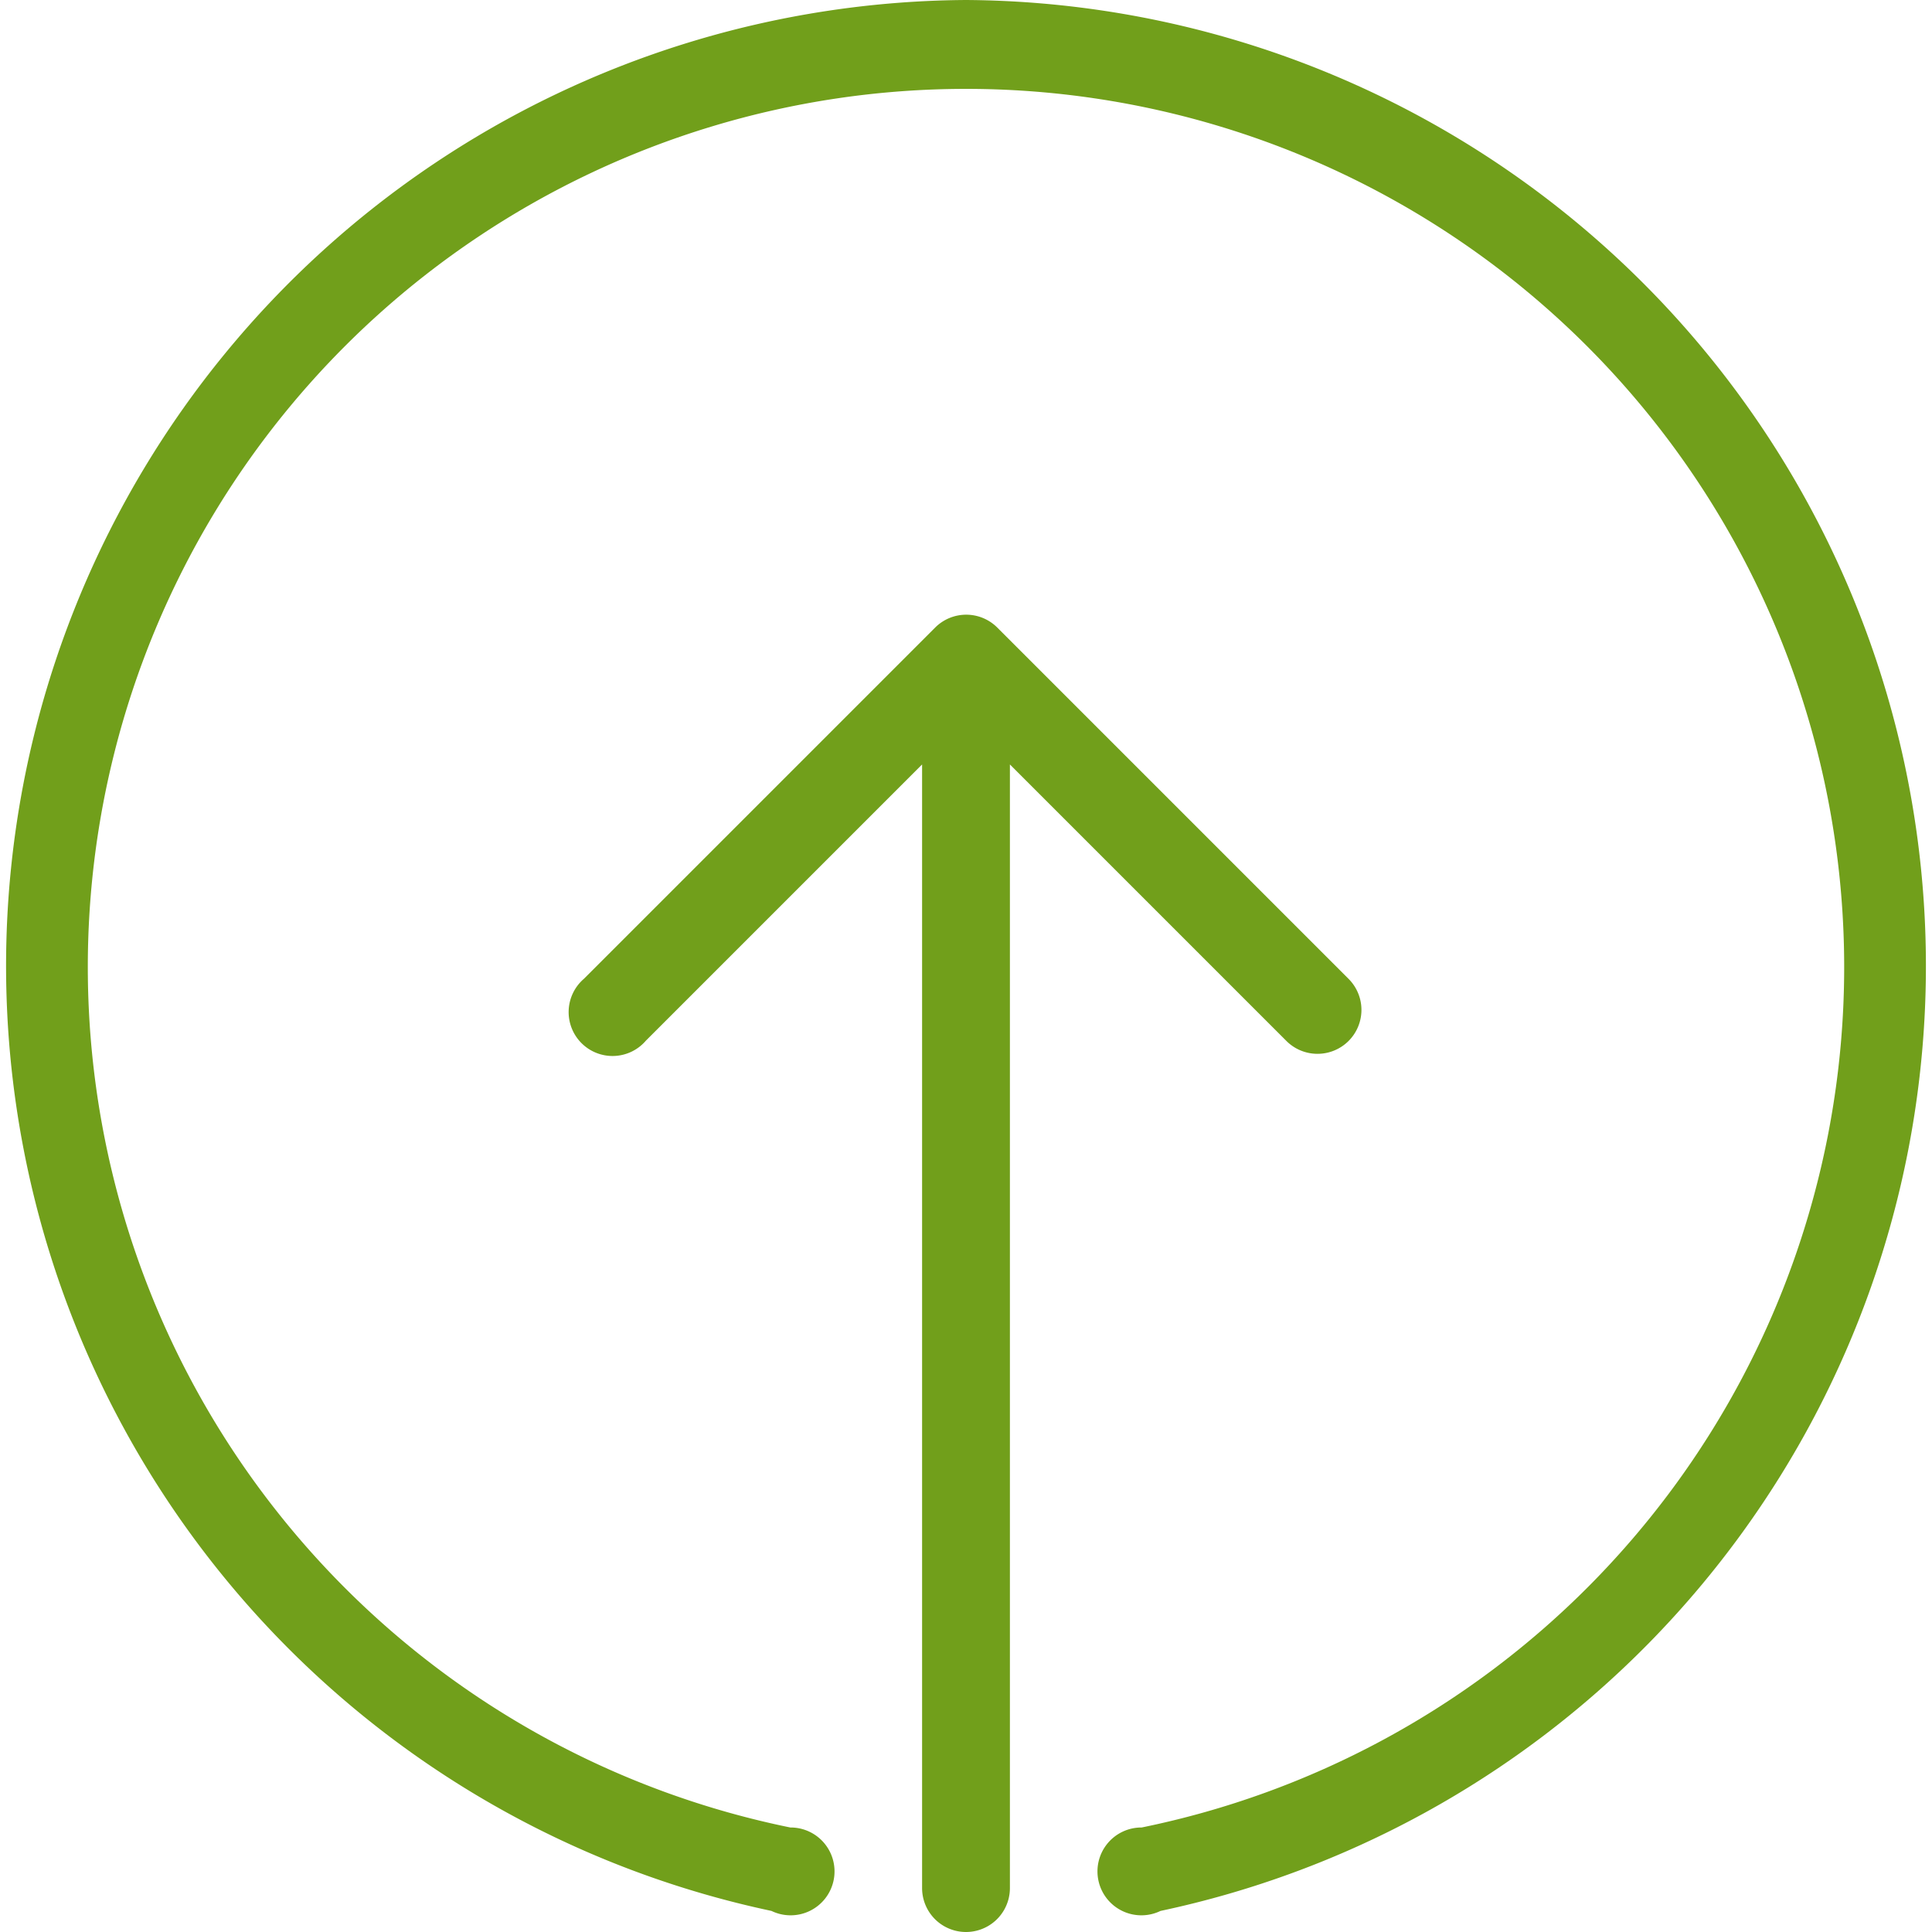
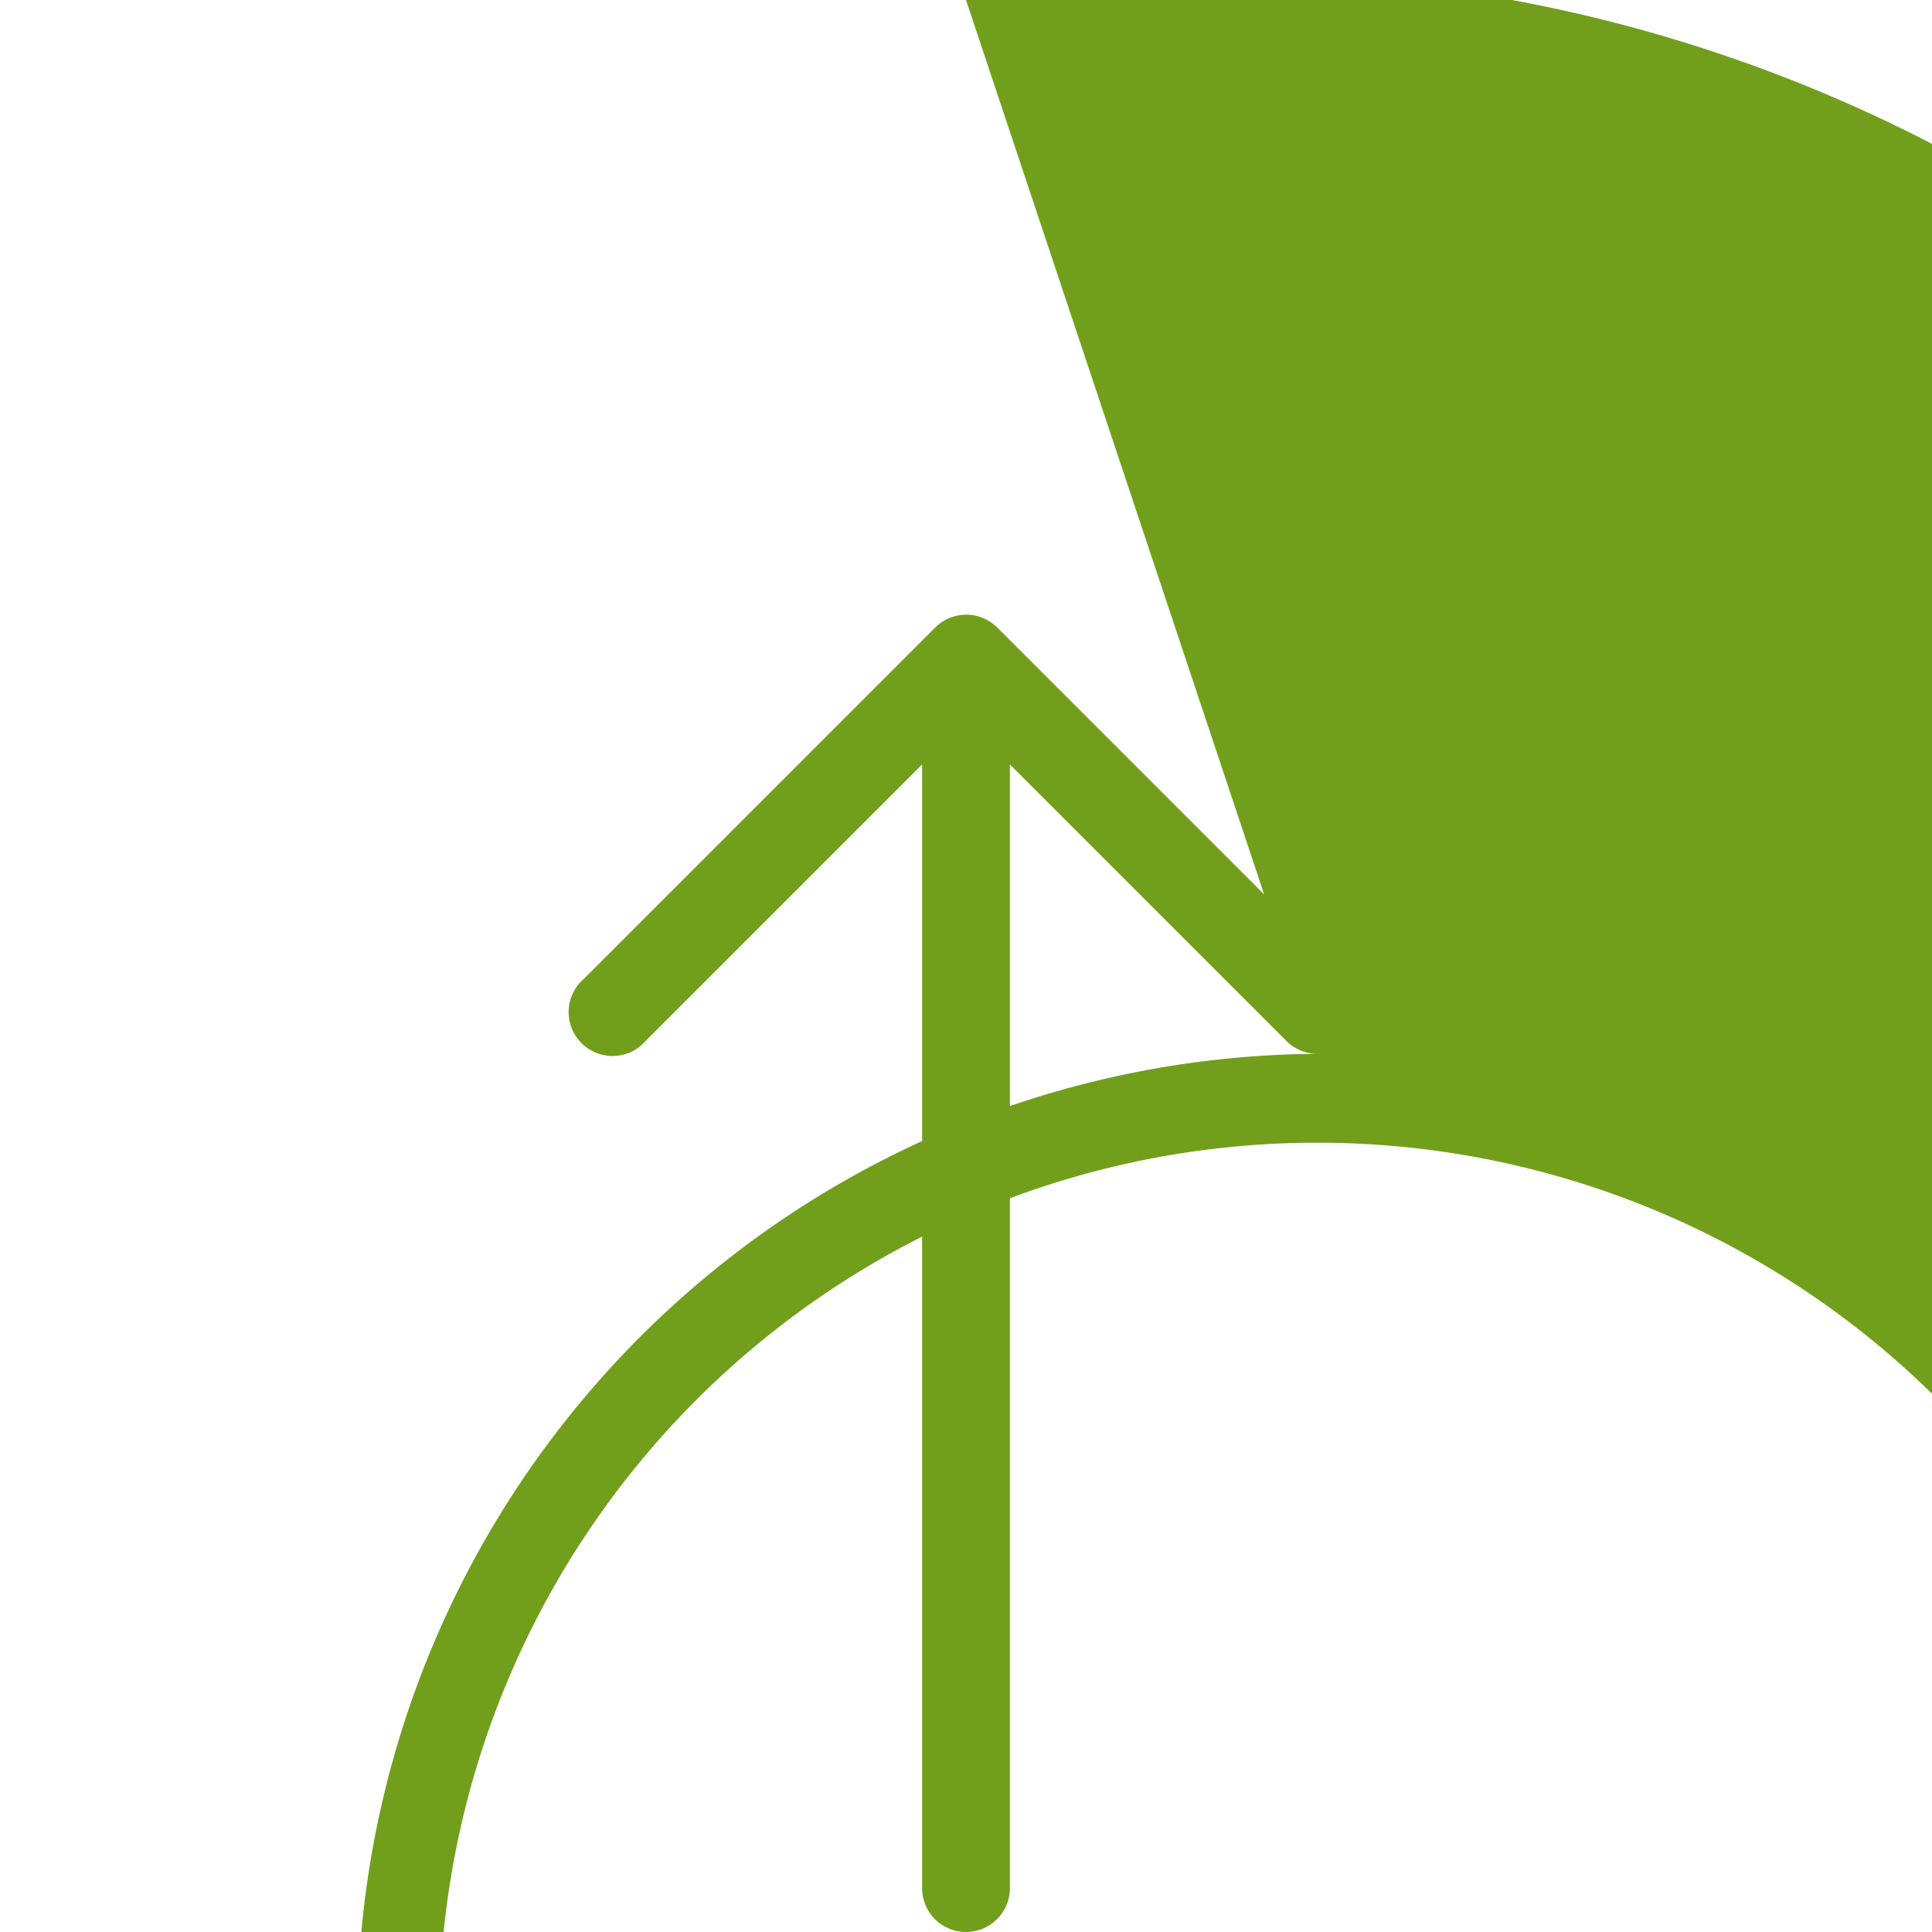
<svg xmlns="http://www.w3.org/2000/svg" width="44" height="44" viewBox="0 0 44 44">
  <title>fancyicon_circlearrow2_up</title>
-   <path d="M30,24a1,1,0,0,0,.71-1.71l-8-8a1,1,0,0,0-1.41,0l-8,8a1,1,0,1,0,1.41,1.41L21,17.41V43a1,1,0,0,0,2,0V17.41l6.29,6.29A1,1,0,0,0,30,24ZM22,0a22,22,0,0,0-4.43,43.52,1,1,0,1,0,.43-1.9v0a20,20,0,1,1,8,0v0a1,1,0,1,0,.43,1.9A22,22,0,0,0,22,0Z" fill="#719f1b" />
+   <path d="M30,24a1,1,0,0,0,.71-1.71l-8-8a1,1,0,0,0-1.41,0l-8,8a1,1,0,1,0,1.41,1.41L21,17.41V43a1,1,0,0,0,2,0V17.41l6.29,6.29A1,1,0,0,0,30,24Za22,22,0,0,0-4.43,43.52,1,1,0,1,0,.43-1.9v0a20,20,0,1,1,8,0v0a1,1,0,1,0,.43,1.9A22,22,0,0,0,22,0Z" fill="#719f1b" />
</svg>